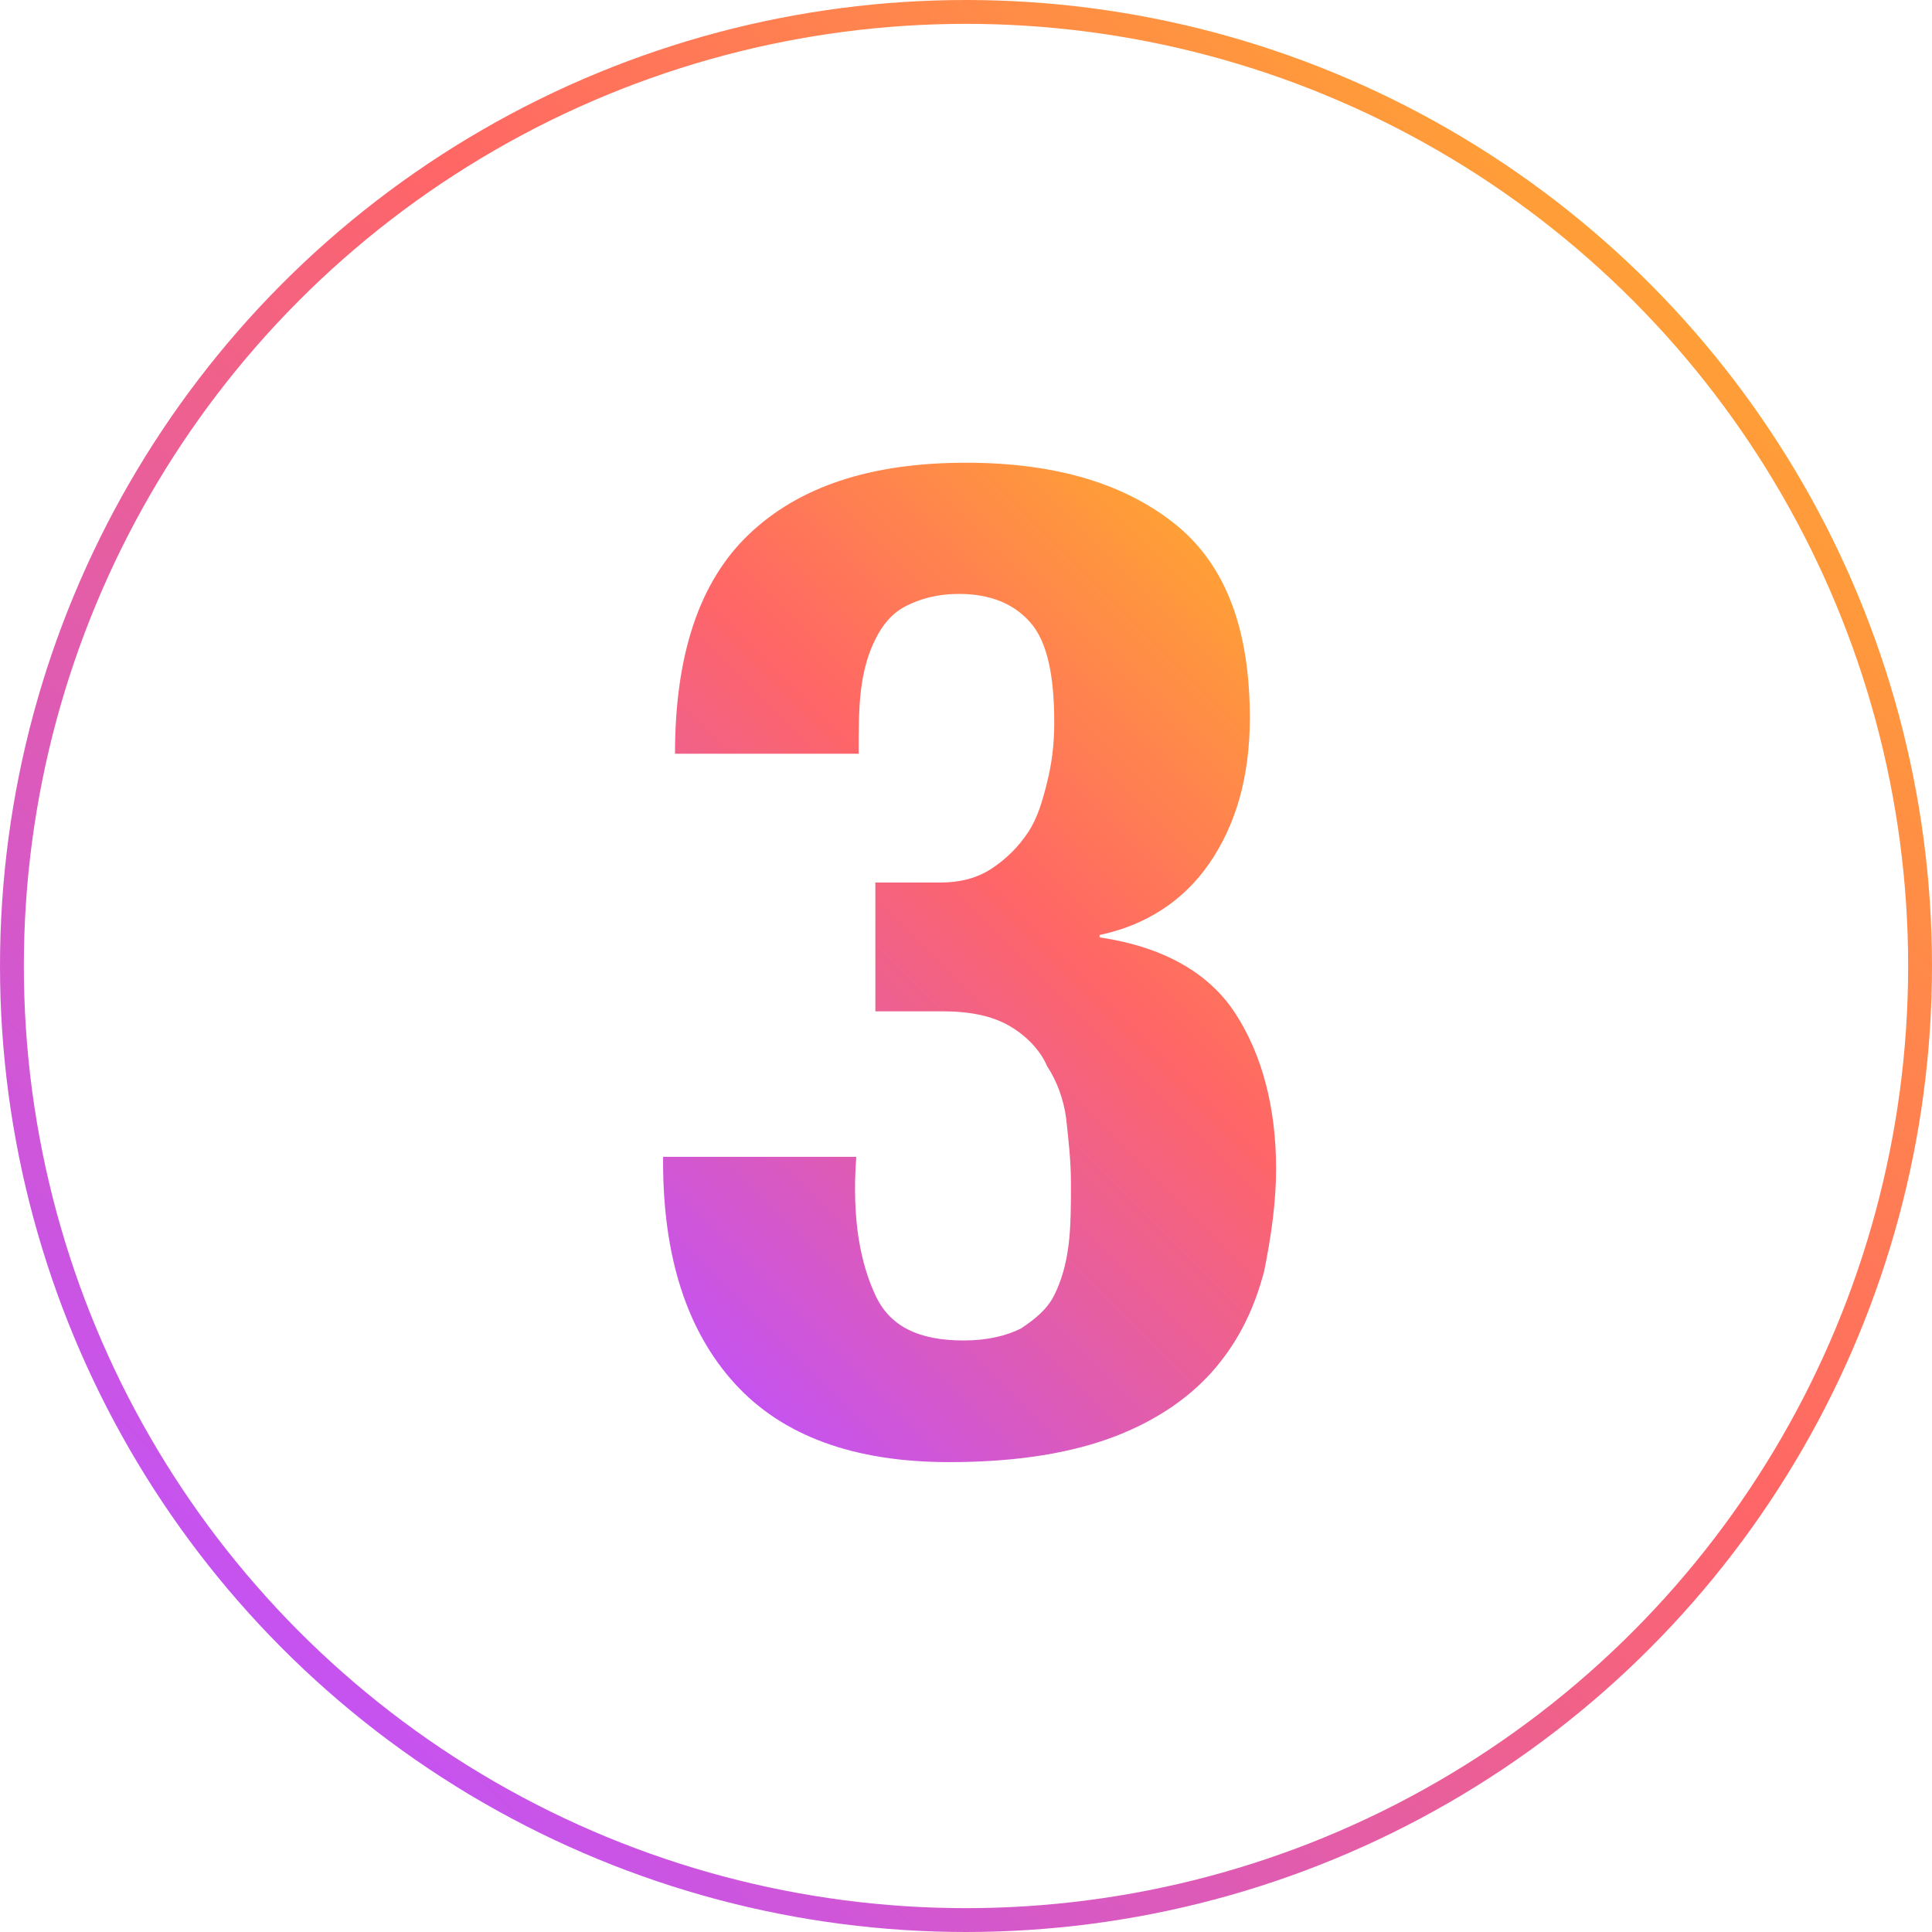
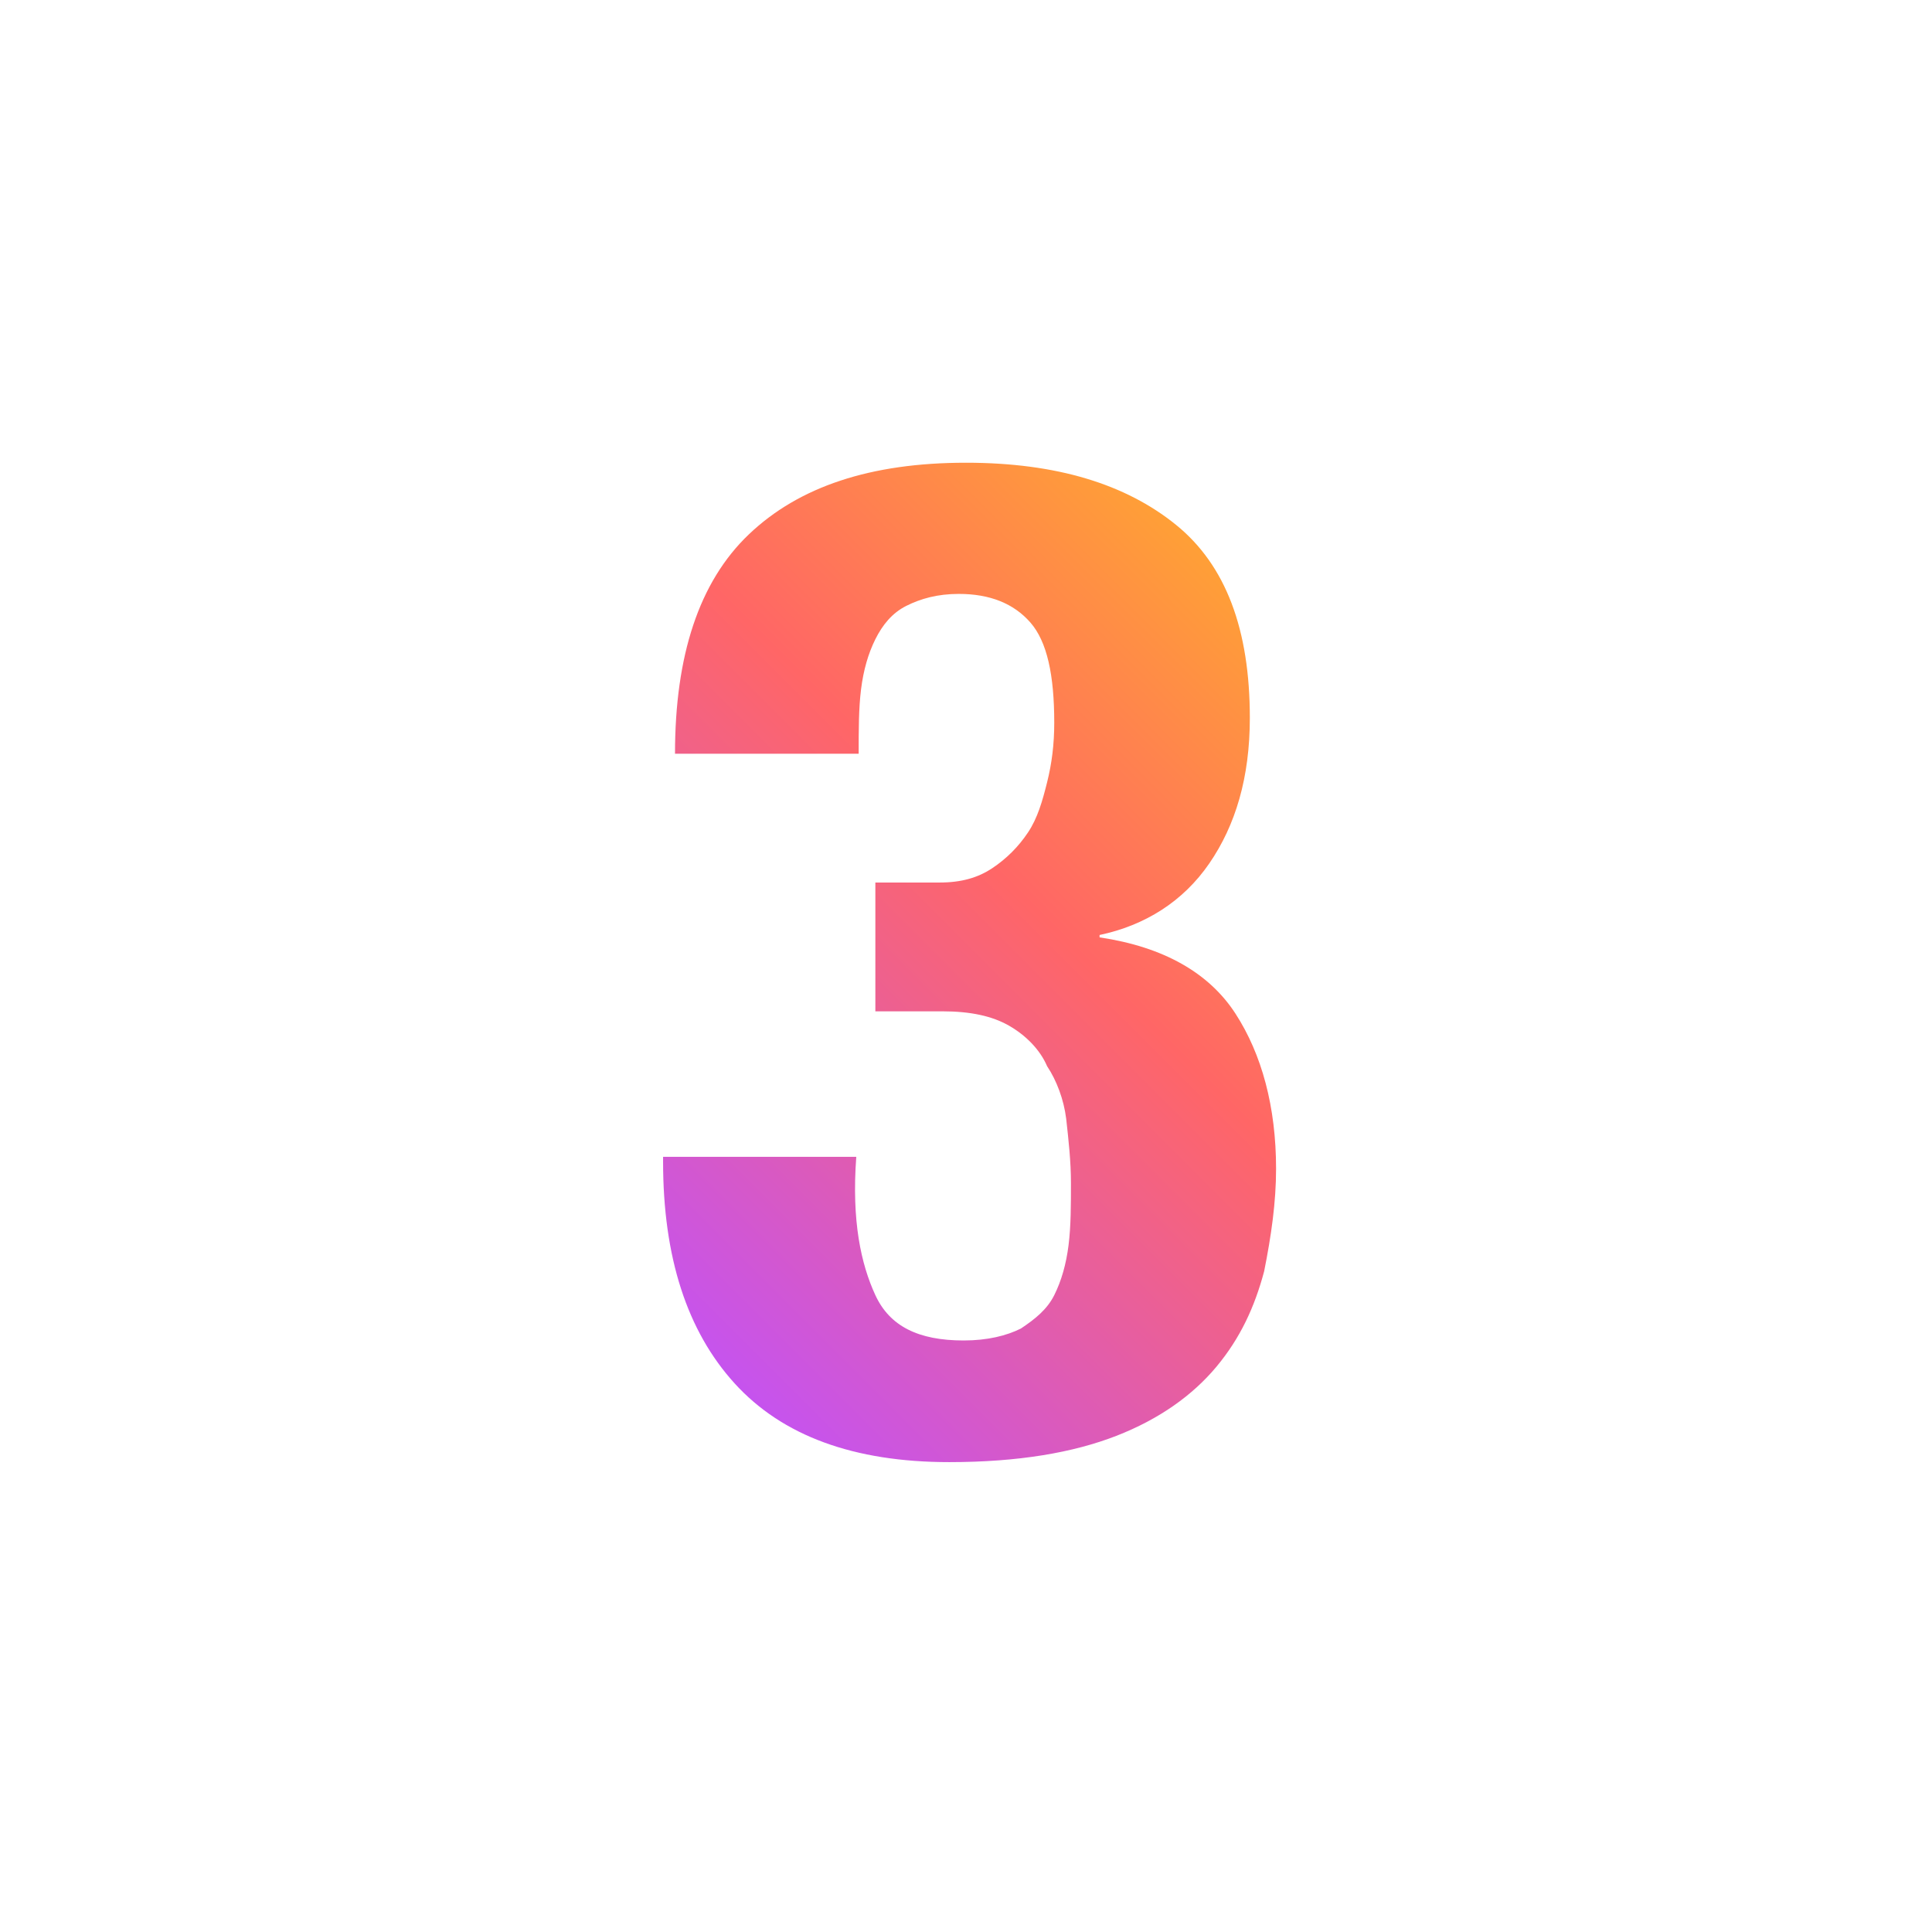
<svg xmlns="http://www.w3.org/2000/svg" version="1.1" id="Layer_1" x="0px" y="0px" viewBox="0 0 81 81" style="enable-background:new 0 0 81 81;" xml:space="preserve">
  <style type="text/css">
	.st0{fill:url(#SVGID_1_);}
	.st1{fill:none;stroke:url(#SVGID_00000116205967238454347760000011386572754044566706_);stroke-miterlimit:10;}
</style>
  <g id="ICONS">
    <linearGradient id="SVGID_1_" gradientUnits="userSpaceOnUse" x1="26.729" y1="27.656" x2="54.114" y2="55.041" gradientTransform="matrix(1 0 0 -1 0 82)">
      <stop offset="0" style="stop-color:#C553F0" />
      <stop offset="0.6" style="stop-color:#FF6666" />
      <stop offset="1" style="stop-color:#FF9F37" />
    </linearGradient>
    <path class="st0" d="M36.7,54.3c0.6,1.3,1.8,1.9,3.7,1.9c1,0,1.8-0.2,2.4-0.5c0.6-0.4,1.1-0.8,1.4-1.4c0.3-0.6,0.5-1.3,0.6-2.1   s0.1-1.7,0.1-2.6c0-0.9-0.1-1.8-0.2-2.7c-0.1-0.8-0.4-1.6-0.8-2.2C43.6,44,43,43.4,42.3,43s-1.6-0.6-2.8-0.6h-2.8V37h2.7   c0.9,0,1.6-0.2,2.2-0.6c0.6-0.4,1.1-0.9,1.5-1.5s0.6-1.3,0.8-2.1s0.3-1.6,0.3-2.5c0-2-0.3-3.4-1-4.2c-0.7-0.8-1.7-1.2-3-1.2   c-0.9,0-1.6,0.2-2.2,0.5c-0.6,0.3-1,0.8-1.3,1.4s-0.5,1.3-0.6,2.1C36,29.7,36,30.6,36,31.6h-7.7c0-4.1,1-7.2,3.1-9.2s5.1-3,9.1-3   c3.8,0,6.7,0.9,8.8,2.6s3.1,4.4,3.1,8.1c0,2.5-0.6,4.5-1.7,6.1c-1.1,1.6-2.7,2.6-4.6,3v0.1c2.7,0.4,4.6,1.5,5.7,3.2   c1.1,1.7,1.7,3.9,1.7,6.5c0,1.4-0.2,2.8-0.5,4.3c-0.4,1.5-1,2.8-2,4s-2.4,2.2-4.2,2.9s-4.1,1.1-7,1.1c-4,0-7-1.1-9-3.3   s-3-5.3-3-9.3v-0.2h8.1C35.7,51.2,36.1,53,36.7,54.3z" />
    <linearGradient id="SVGID_00000114046937128675593660000001581766053261437113_" gradientUnits="userSpaceOnUse" x1="11.862" y1="12.862" x2="69.138" y2="70.138" gradientTransform="matrix(1 0 0 -1 0 82)">
      <stop offset="0" style="stop-color:#C553F0" />
      <stop offset="0.6" style="stop-color:#FF6666" />
      <stop offset="1" style="stop-color:#FF9F37" />
    </linearGradient>
-     <circle style="fill:none;stroke:url(#SVGID_00000114046937128675593660000001581766053261437113_);stroke-miterlimit:10;" cx="40.5" cy="40.5" r="40" />
  </g>
</svg>